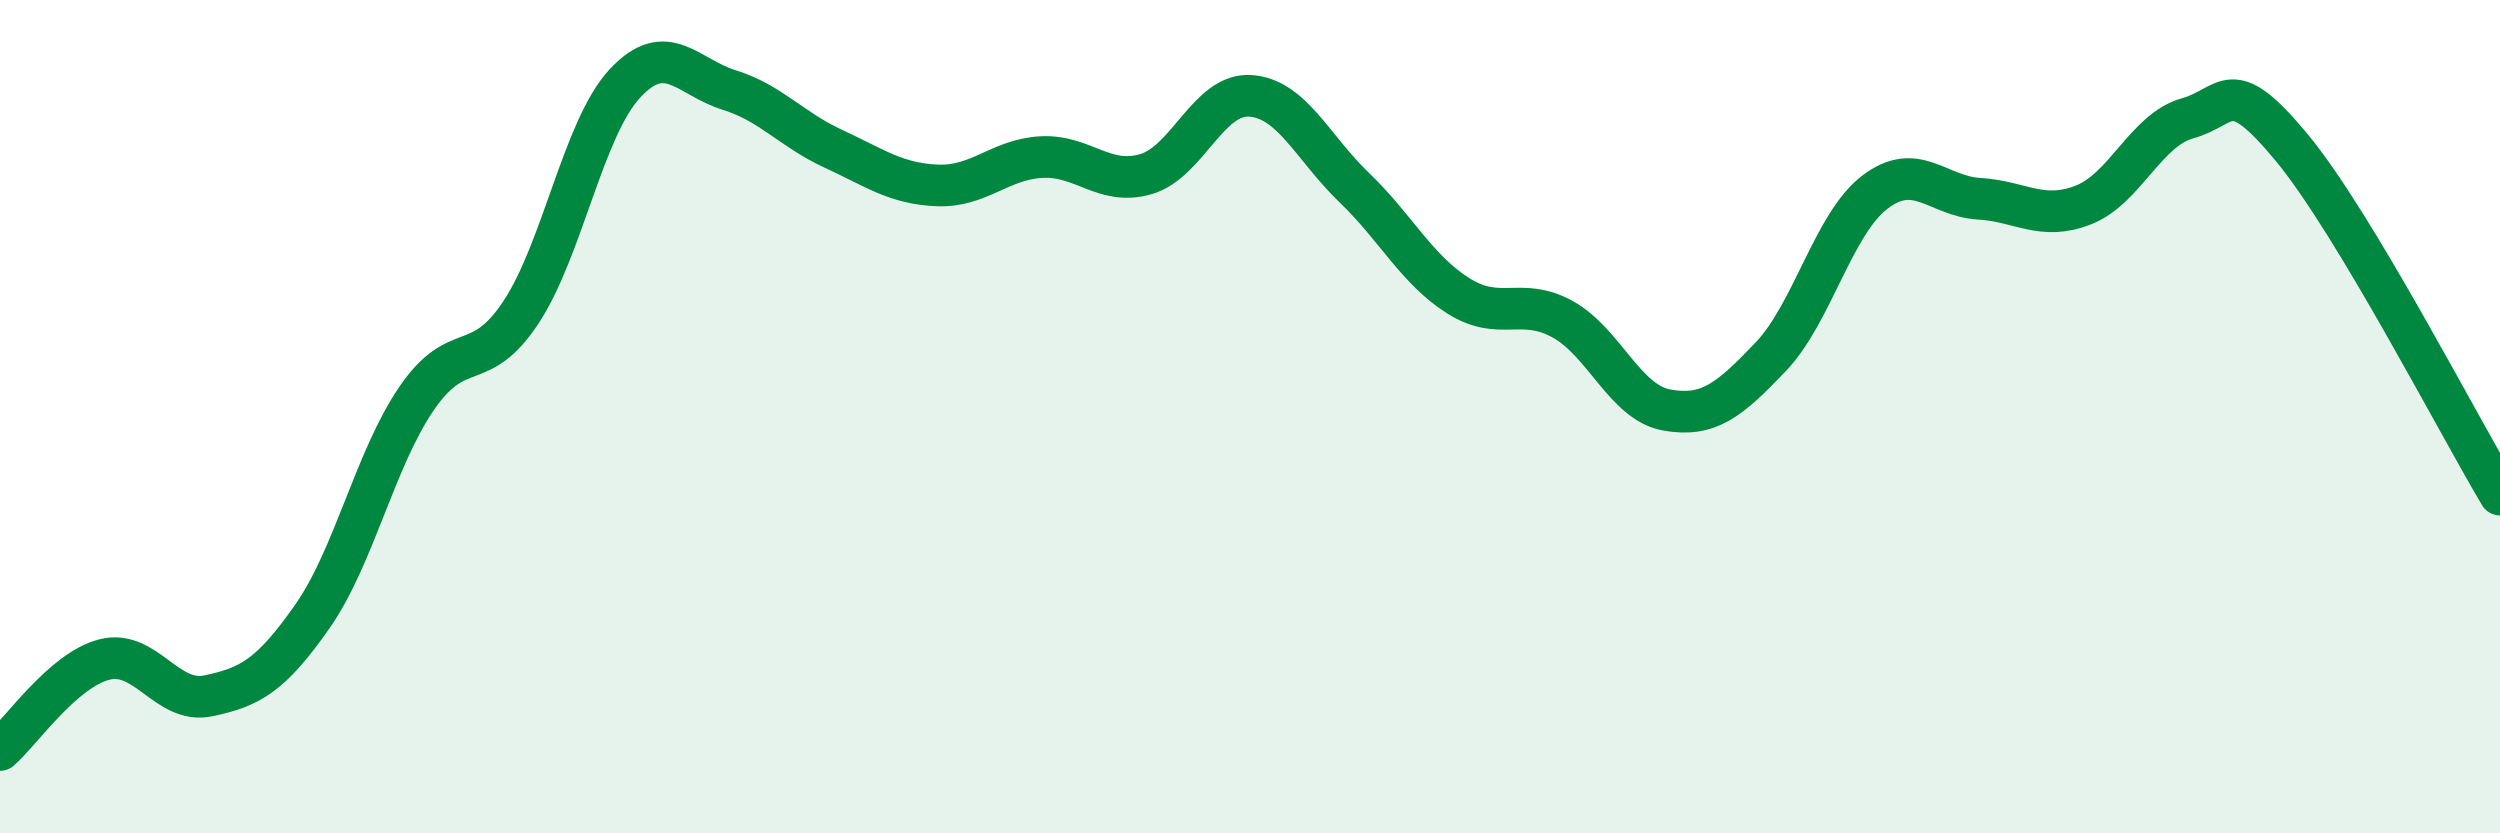
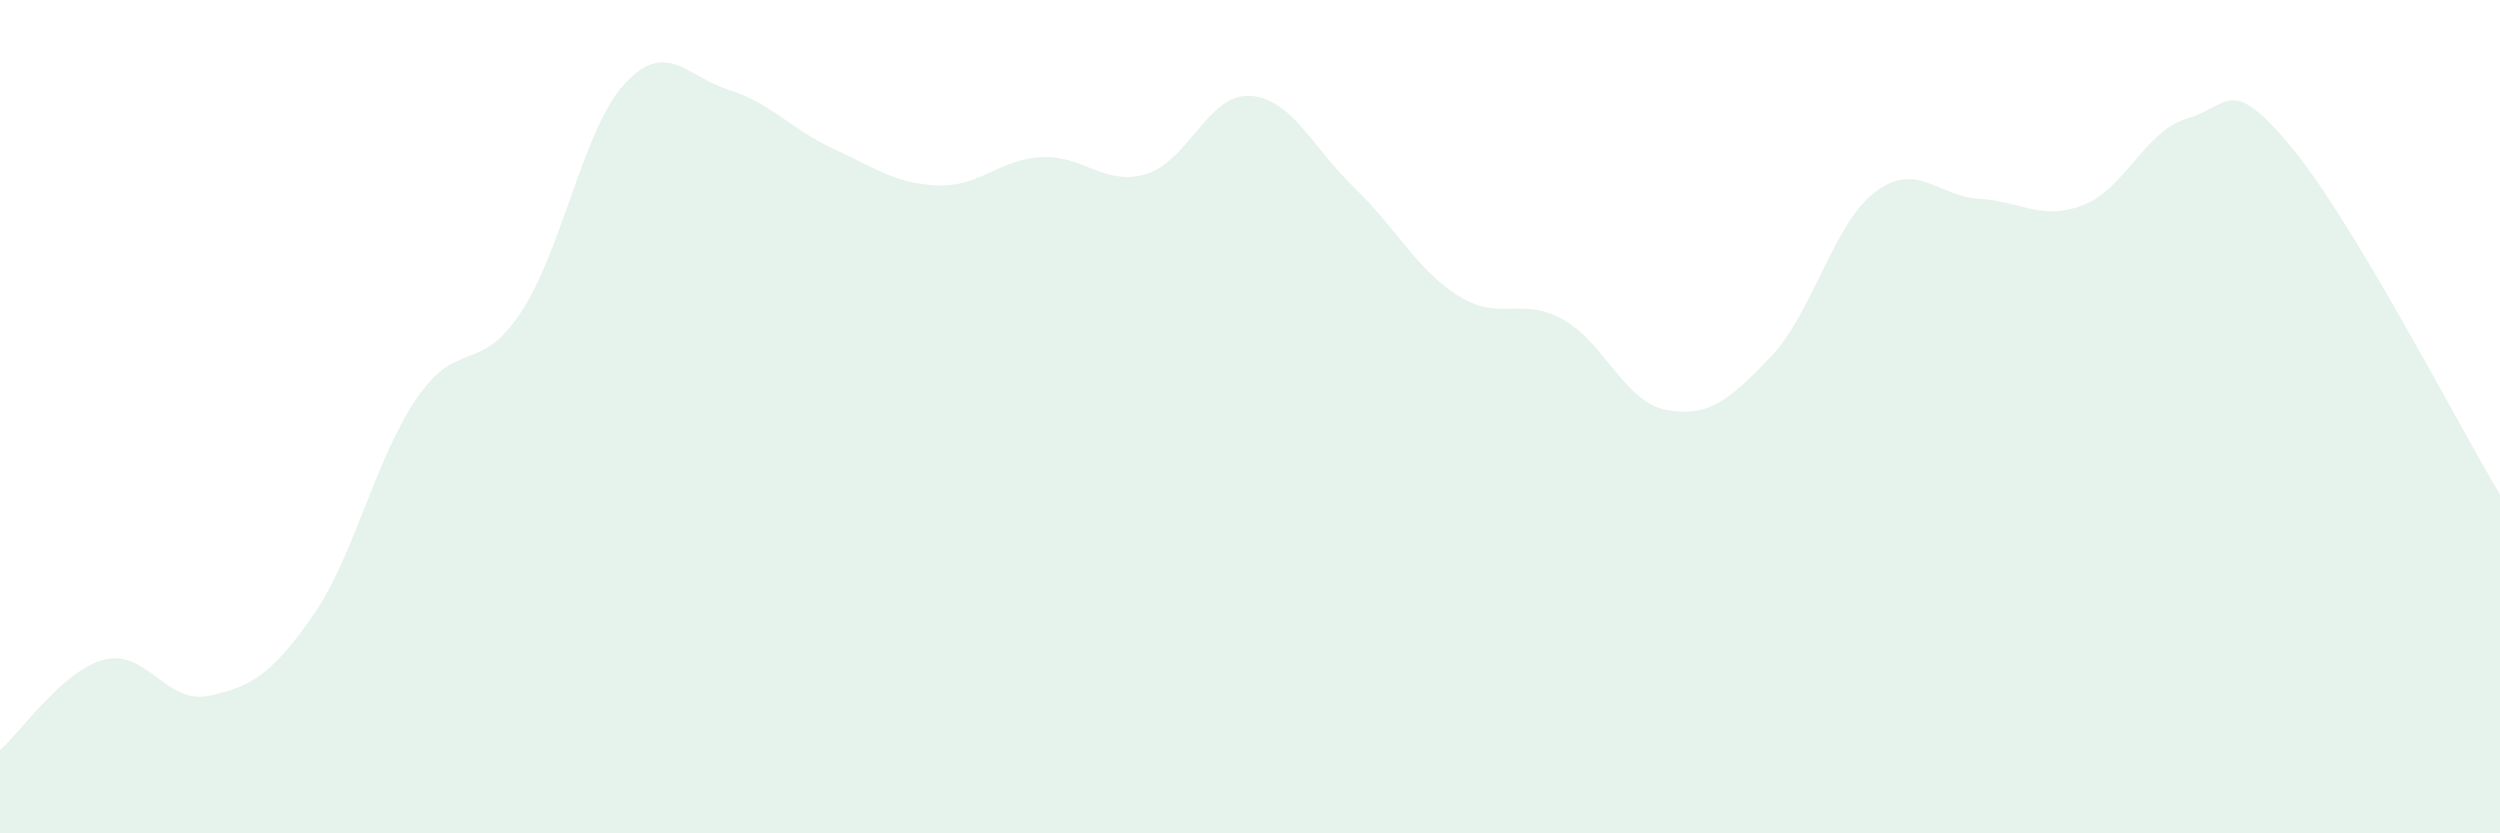
<svg xmlns="http://www.w3.org/2000/svg" width="60" height="20" viewBox="0 0 60 20">
  <path d="M 0,18 C 0.5,17.57 1.5,16.09 2.5,15.83 C 3.5,15.57 4,16.91 5,16.7 C 6,16.49 6.5,16.22 7.5,14.79 C 8.5,13.36 9,11.02 10,9.56 C 11,8.1 11.5,9.01 12.5,7.5 C 13.5,5.99 14,3.07 15,2 C 16,0.93 16.5,1.85 17.5,2.16 C 18.5,2.47 19,3.11 20,3.57 C 21,4.03 21.5,4.41 22.5,4.45 C 23.5,4.49 24,3.82 25,3.77 C 26,3.72 26.5,4.47 27.5,4.18 C 28.5,3.89 29,2.24 30,2.3 C 31,2.36 31.5,3.54 32.5,4.5 C 33.5,5.46 34,6.47 35,7.1 C 36,7.73 36.5,7.11 37.5,7.66 C 38.5,8.21 39,9.66 40,9.84 C 41,10.02 41.5,9.61 42.5,8.56 C 43.5,7.51 44,5.37 45,4.61 C 46,3.85 46.5,4.71 47.5,4.77 C 48.5,4.83 49,5.31 50,4.92 C 51,4.53 51.5,3.12 52.5,2.84 C 53.5,2.56 53.5,1.73 55,3.54 C 56.5,5.35 59,10.2 60,11.87L60 20L0 20Z" fill="#008740" opacity="0.1" stroke-linecap="round" stroke-linejoin="round" />
-   <path d="M 0,18 C 0.5,17.57 1.5,16.09 2.5,15.83 C 3.5,15.57 4,16.91 5,16.7 C 6,16.49 6.5,16.22 7.5,14.79 C 8.5,13.36 9,11.02 10,9.56 C 11,8.1 11.5,9.01 12.5,7.5 C 13.5,5.99 14,3.07 15,2 C 16,0.93 16.5,1.85 17.5,2.16 C 18.5,2.47 19,3.11 20,3.57 C 21,4.03 21.5,4.41 22.5,4.45 C 23.5,4.49 24,3.82 25,3.77 C 26,3.72 26.5,4.47 27.5,4.18 C 28.5,3.89 29,2.24 30,2.3 C 31,2.36 31.5,3.54 32.5,4.5 C 33.5,5.46 34,6.47 35,7.1 C 36,7.73 36.5,7.11 37.5,7.66 C 38.5,8.21 39,9.66 40,9.84 C 41,10.02 41.5,9.61 42.5,8.56 C 43.5,7.51 44,5.37 45,4.61 C 46,3.85 46.5,4.71 47.5,4.77 C 48.5,4.83 49,5.31 50,4.92 C 51,4.53 51.5,3.12 52.5,2.84 C 53.5,2.56 53.5,1.73 55,3.54 C 56.5,5.35 59,10.2 60,11.87" stroke="#008740" stroke-width="1" fill="none" stroke-linecap="round" stroke-linejoin="round" />
</svg>